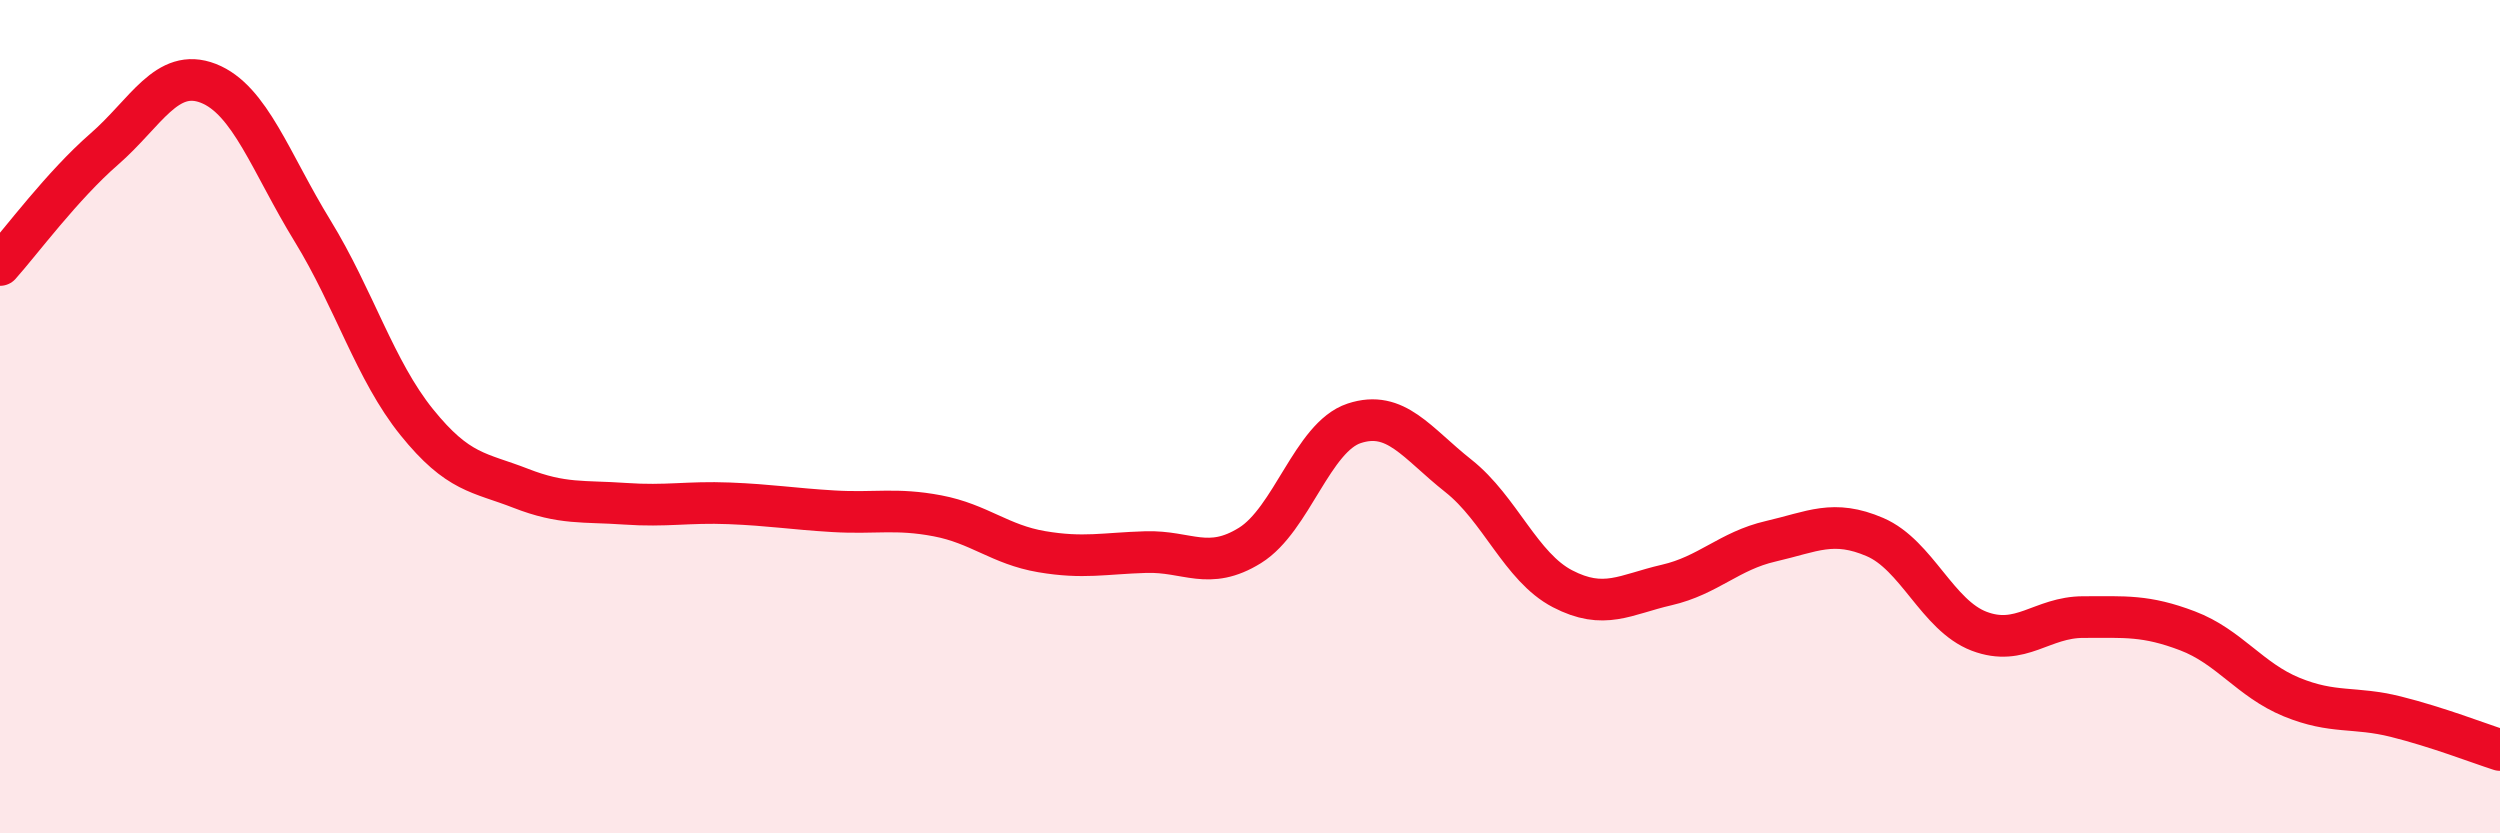
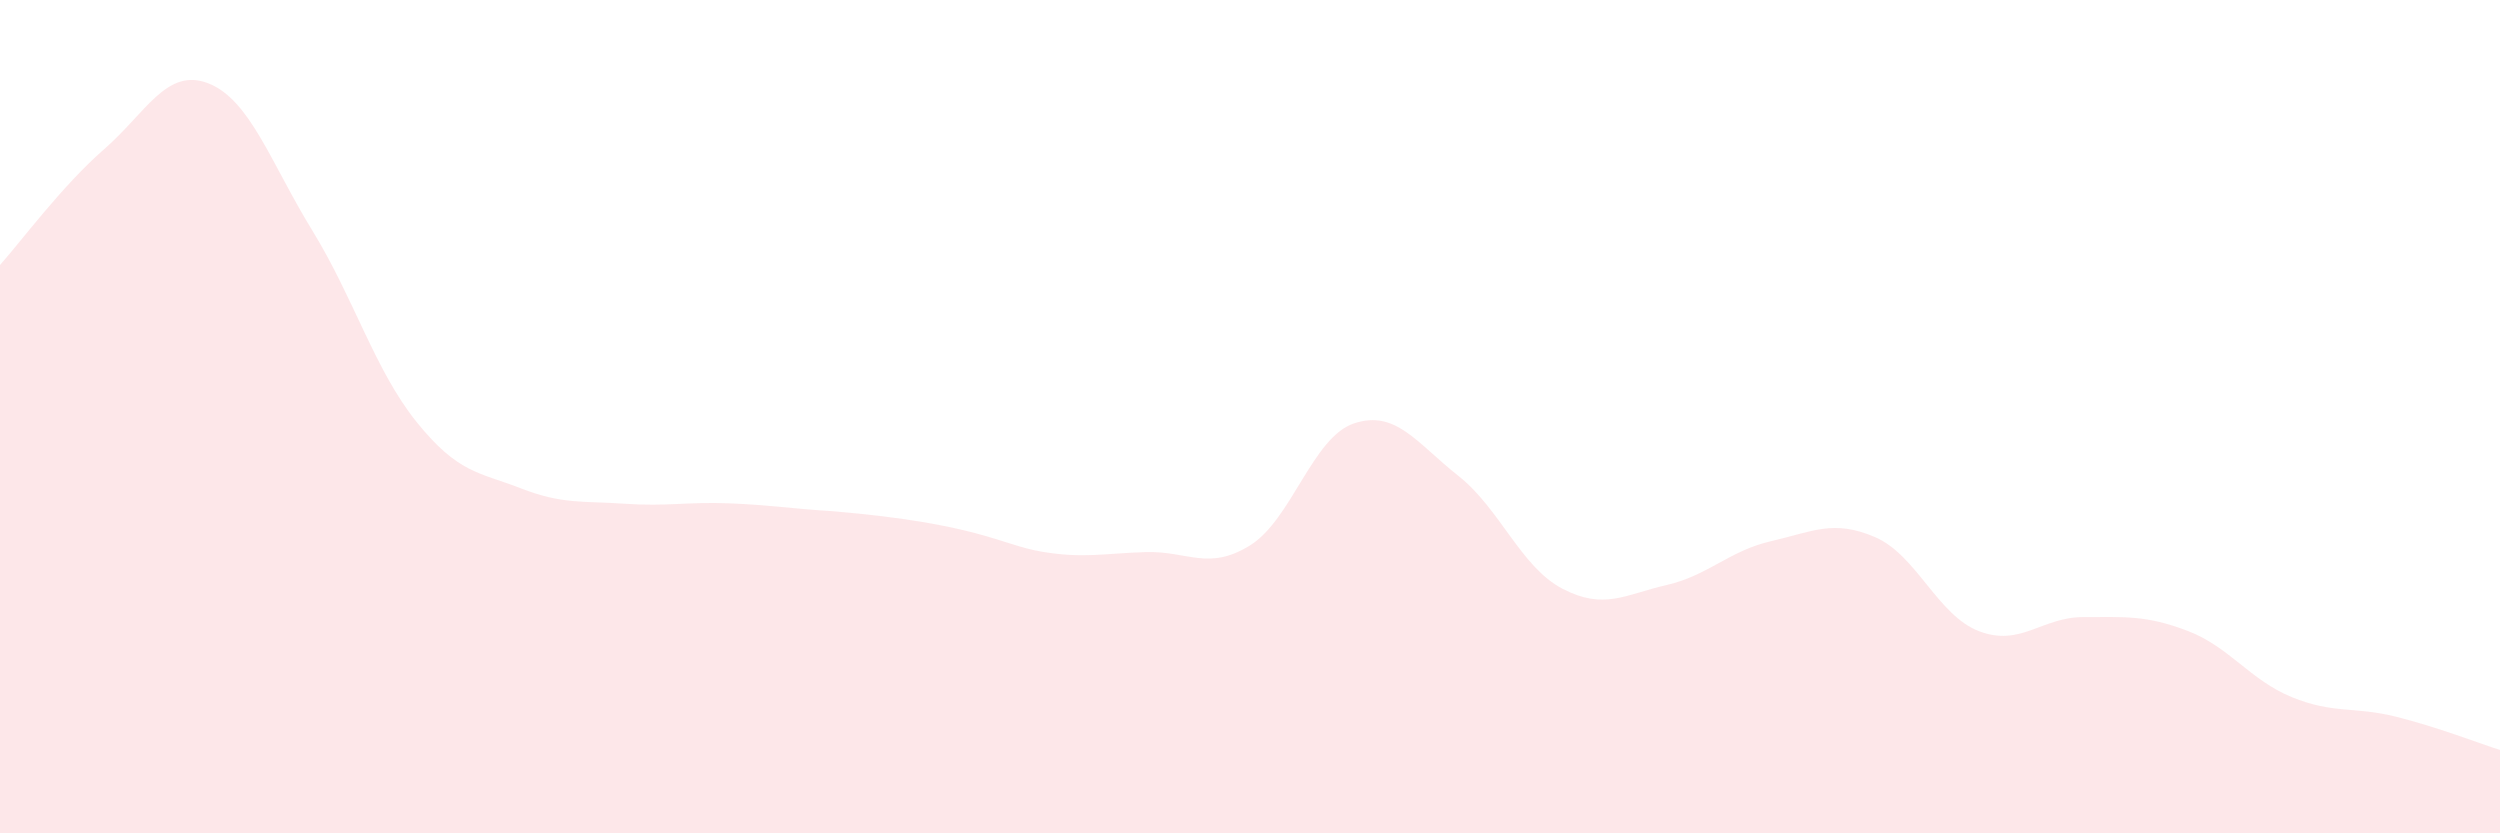
<svg xmlns="http://www.w3.org/2000/svg" width="60" height="20" viewBox="0 0 60 20">
-   <path d="M 0,6.36 C 0.5,5.8 1.5,4.45 2.5,3.58 C 3.5,2.71 4,1.61 5,2 C 6,2.39 6.5,3.91 7.5,5.54 C 8.5,7.17 9,8.89 10,10.13 C 11,11.37 11.5,11.33 12.5,11.72 C 13.5,12.11 14,12.02 15,12.09 C 16,12.16 16.5,12.04 17.5,12.08 C 18.5,12.12 19,12.21 20,12.27 C 21,12.33 21.5,12.19 22.5,12.38 C 23.5,12.57 24,13.07 25,13.24 C 26,13.41 26.5,13.28 27.5,13.25 C 28.5,13.22 29,13.71 30,13.09 C 31,12.47 31.5,10.49 32.5,10.16 C 33.5,9.83 34,10.63 35,11.42 C 36,12.21 36.5,13.61 37.5,14.13 C 38.5,14.65 39,14.27 40,14.04 C 41,13.81 41.5,13.22 42.5,12.99 C 43.5,12.76 44,12.46 45,12.89 C 46,13.32 46.5,14.77 47.5,15.15 C 48.5,15.53 49,14.81 50,14.81 C 51,14.81 51.5,14.76 52.5,15.14 C 53.5,15.52 54,16.32 55,16.73 C 56,17.14 56.5,16.95 57.5,17.2 C 58.5,17.45 59.5,17.84 60,18L60 20L0 20Z" fill="#EB0A25" opacity="0.1" stroke-linecap="round" stroke-linejoin="round" />
-   <path d="M 0,6.36 C 0.5,5.8 1.5,4.45 2.5,3.58 C 3.5,2.71 4,1.61 5,2 C 6,2.39 6.5,3.91 7.5,5.54 C 8.5,7.17 9,8.89 10,10.13 C 11,11.37 11.5,11.33 12.5,11.72 C 13.5,12.11 14,12.02 15,12.09 C 16,12.16 16.5,12.04 17.5,12.08 C 18.5,12.12 19,12.21 20,12.27 C 21,12.33 21.5,12.19 22.5,12.38 C 23.5,12.57 24,13.07 25,13.24 C 26,13.41 26.5,13.28 27.5,13.25 C 28.5,13.22 29,13.71 30,13.09 C 31,12.47 31.5,10.49 32.5,10.16 C 33.5,9.83 34,10.63 35,11.42 C 36,12.21 36.5,13.61 37.5,14.13 C 38.5,14.65 39,14.27 40,14.04 C 41,13.81 41.5,13.22 42.5,12.99 C 43.5,12.76 44,12.46 45,12.89 C 46,13.32 46.5,14.77 47.5,15.15 C 48.5,15.53 49,14.81 50,14.81 C 51,14.81 51.5,14.76 52.5,15.14 C 53.5,15.52 54,16.32 55,16.73 C 56,17.14 56.5,16.95 57.5,17.2 C 58.5,17.45 59.5,17.84 60,18" stroke="#EB0A25" stroke-width="1" fill="none" stroke-linecap="round" stroke-linejoin="round" />
+   <path d="M 0,6.36 C 0.5,5.8 1.5,4.45 2.5,3.58 C 3.5,2.71 4,1.61 5,2 C 6,2.39 6.5,3.91 7.5,5.54 C 8.5,7.17 9,8.89 10,10.13 C 11,11.37 11.5,11.33 12.5,11.72 C 13.5,12.11 14,12.02 15,12.09 C 16,12.16 16.5,12.04 17.5,12.08 C 18.5,12.12 19,12.21 20,12.27 C 23.5,12.57 24,13.07 25,13.24 C 26,13.41 26.5,13.28 27.5,13.25 C 28.5,13.22 29,13.71 30,13.09 C 31,12.47 31.5,10.49 32.5,10.16 C 33.5,9.83 34,10.63 35,11.42 C 36,12.21 36.5,13.61 37.5,14.13 C 38.5,14.65 39,14.27 40,14.04 C 41,13.81 41.5,13.22 42.5,12.99 C 43.5,12.76 44,12.46 45,12.89 C 46,13.32 46.5,14.77 47.5,15.15 C 48.5,15.53 49,14.81 50,14.81 C 51,14.81 51.5,14.76 52.5,15.14 C 53.5,15.52 54,16.32 55,16.73 C 56,17.14 56.5,16.95 57.5,17.2 C 58.5,17.45 59.5,17.84 60,18L60 20L0 20Z" fill="#EB0A25" opacity="0.1" stroke-linecap="round" stroke-linejoin="round" />
</svg>